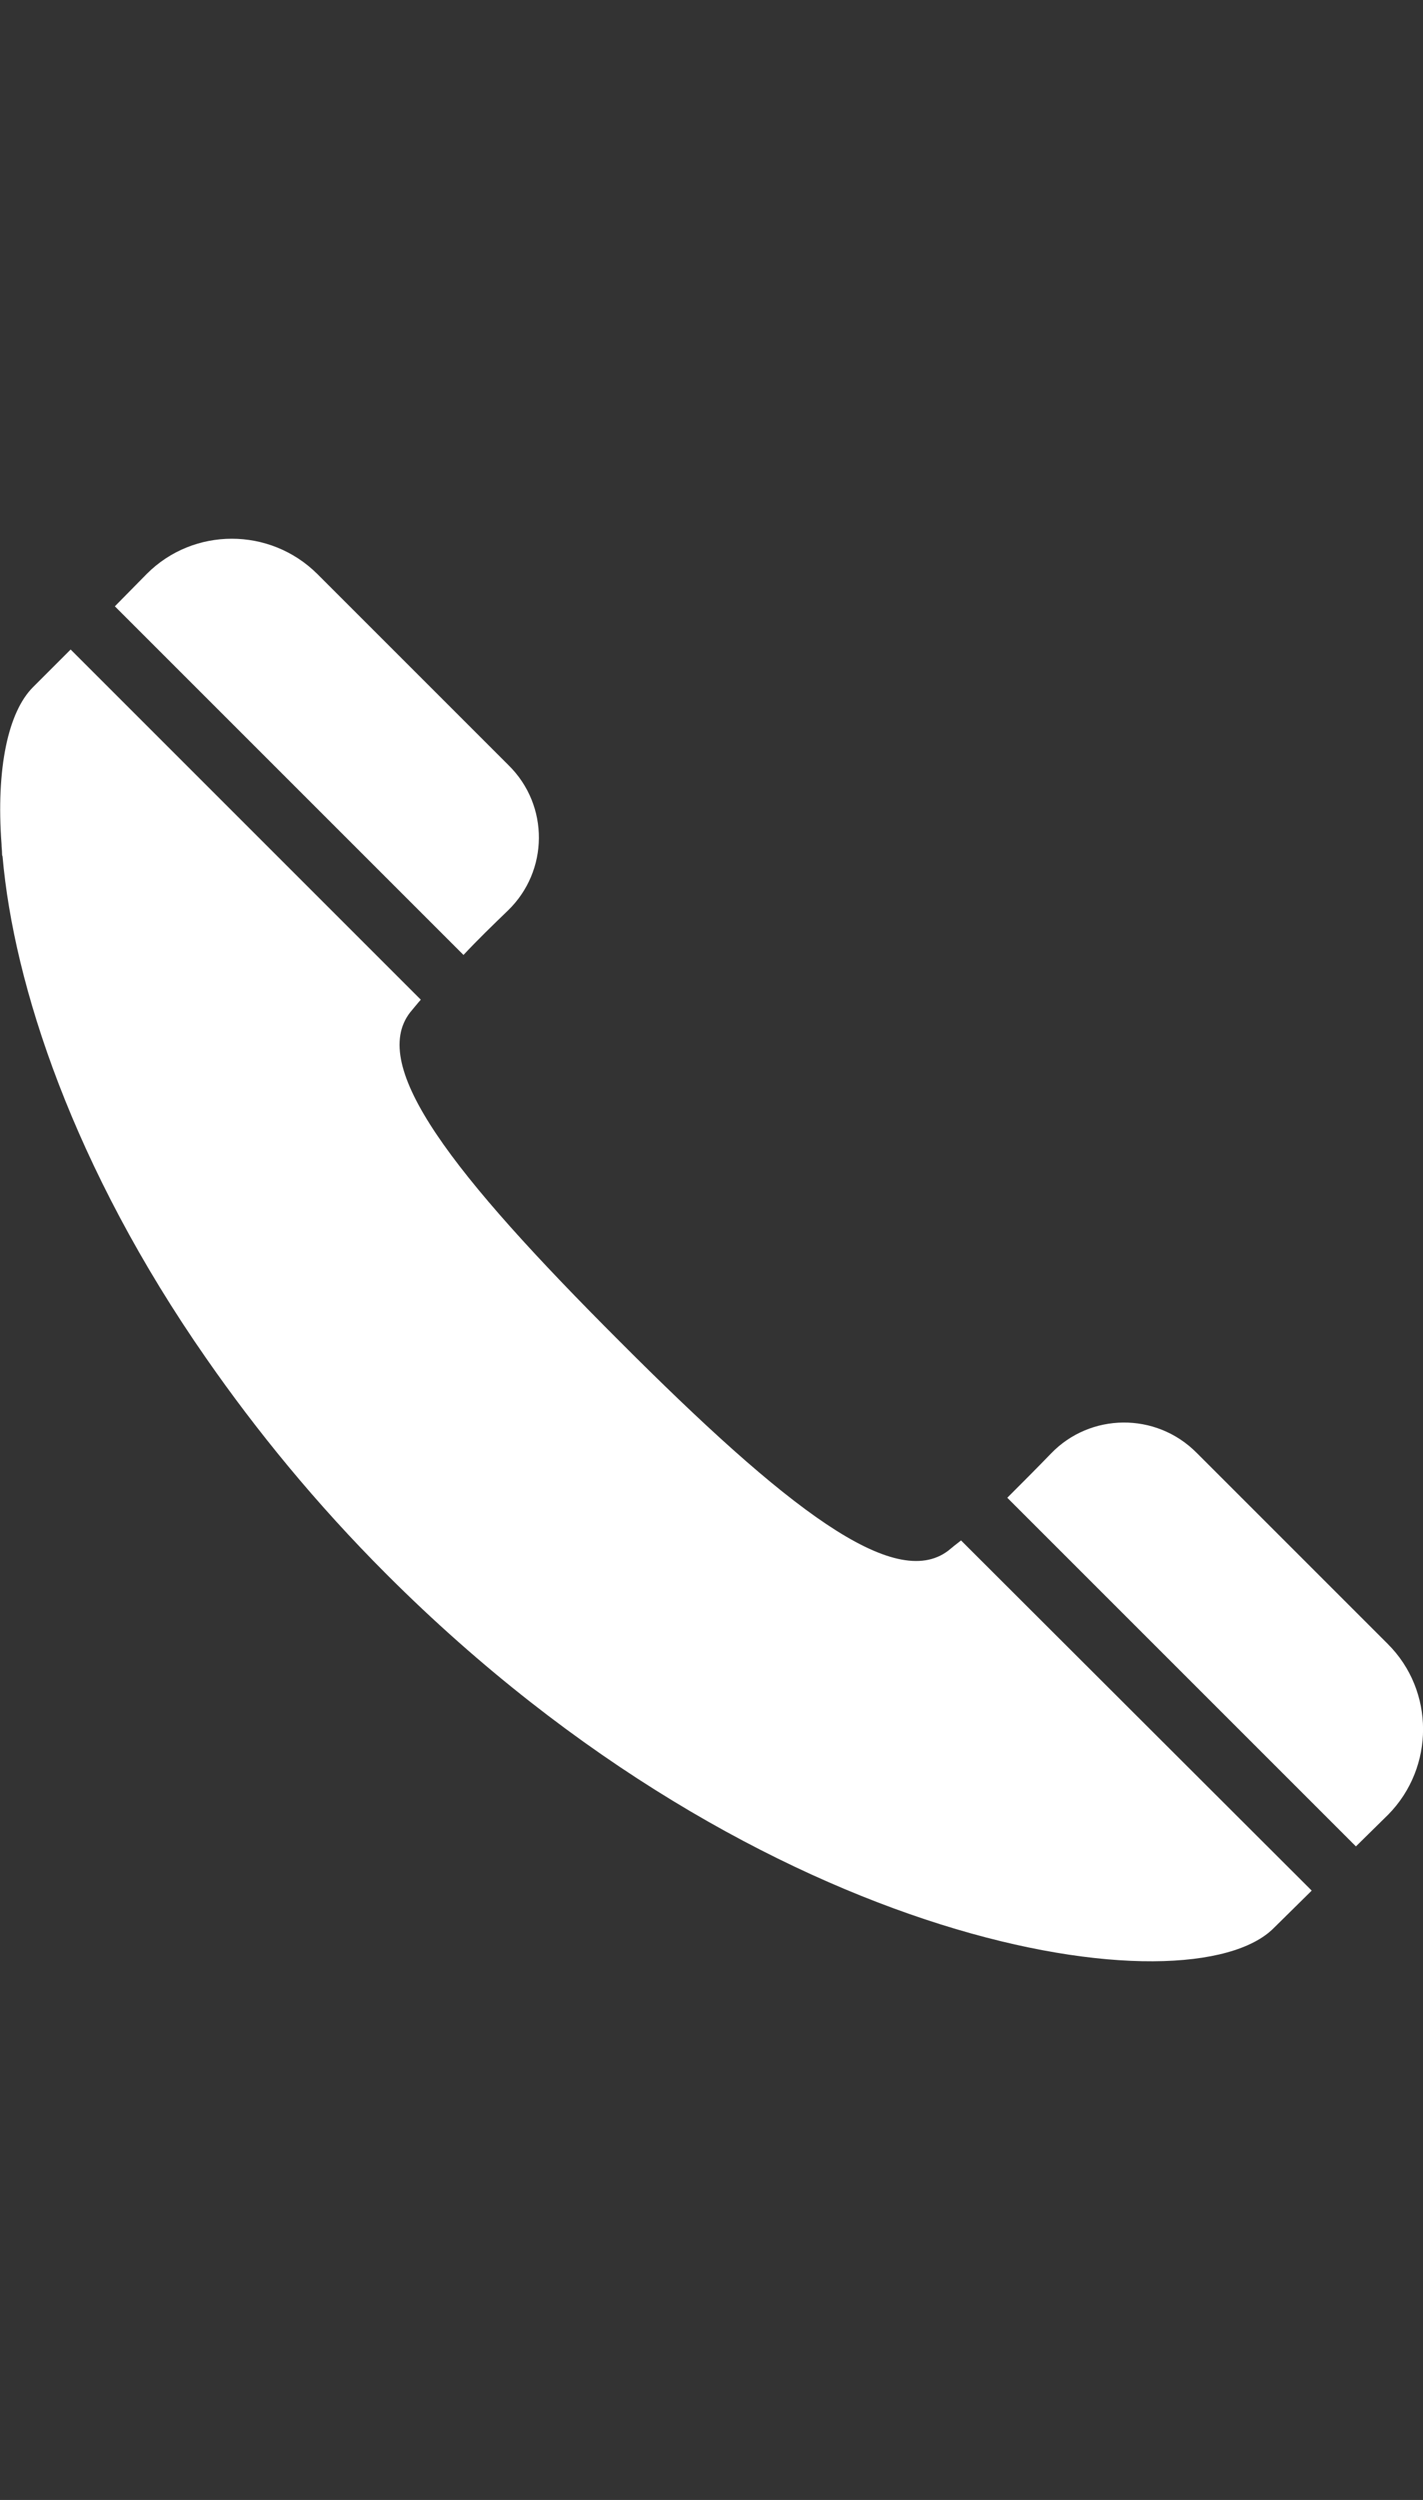
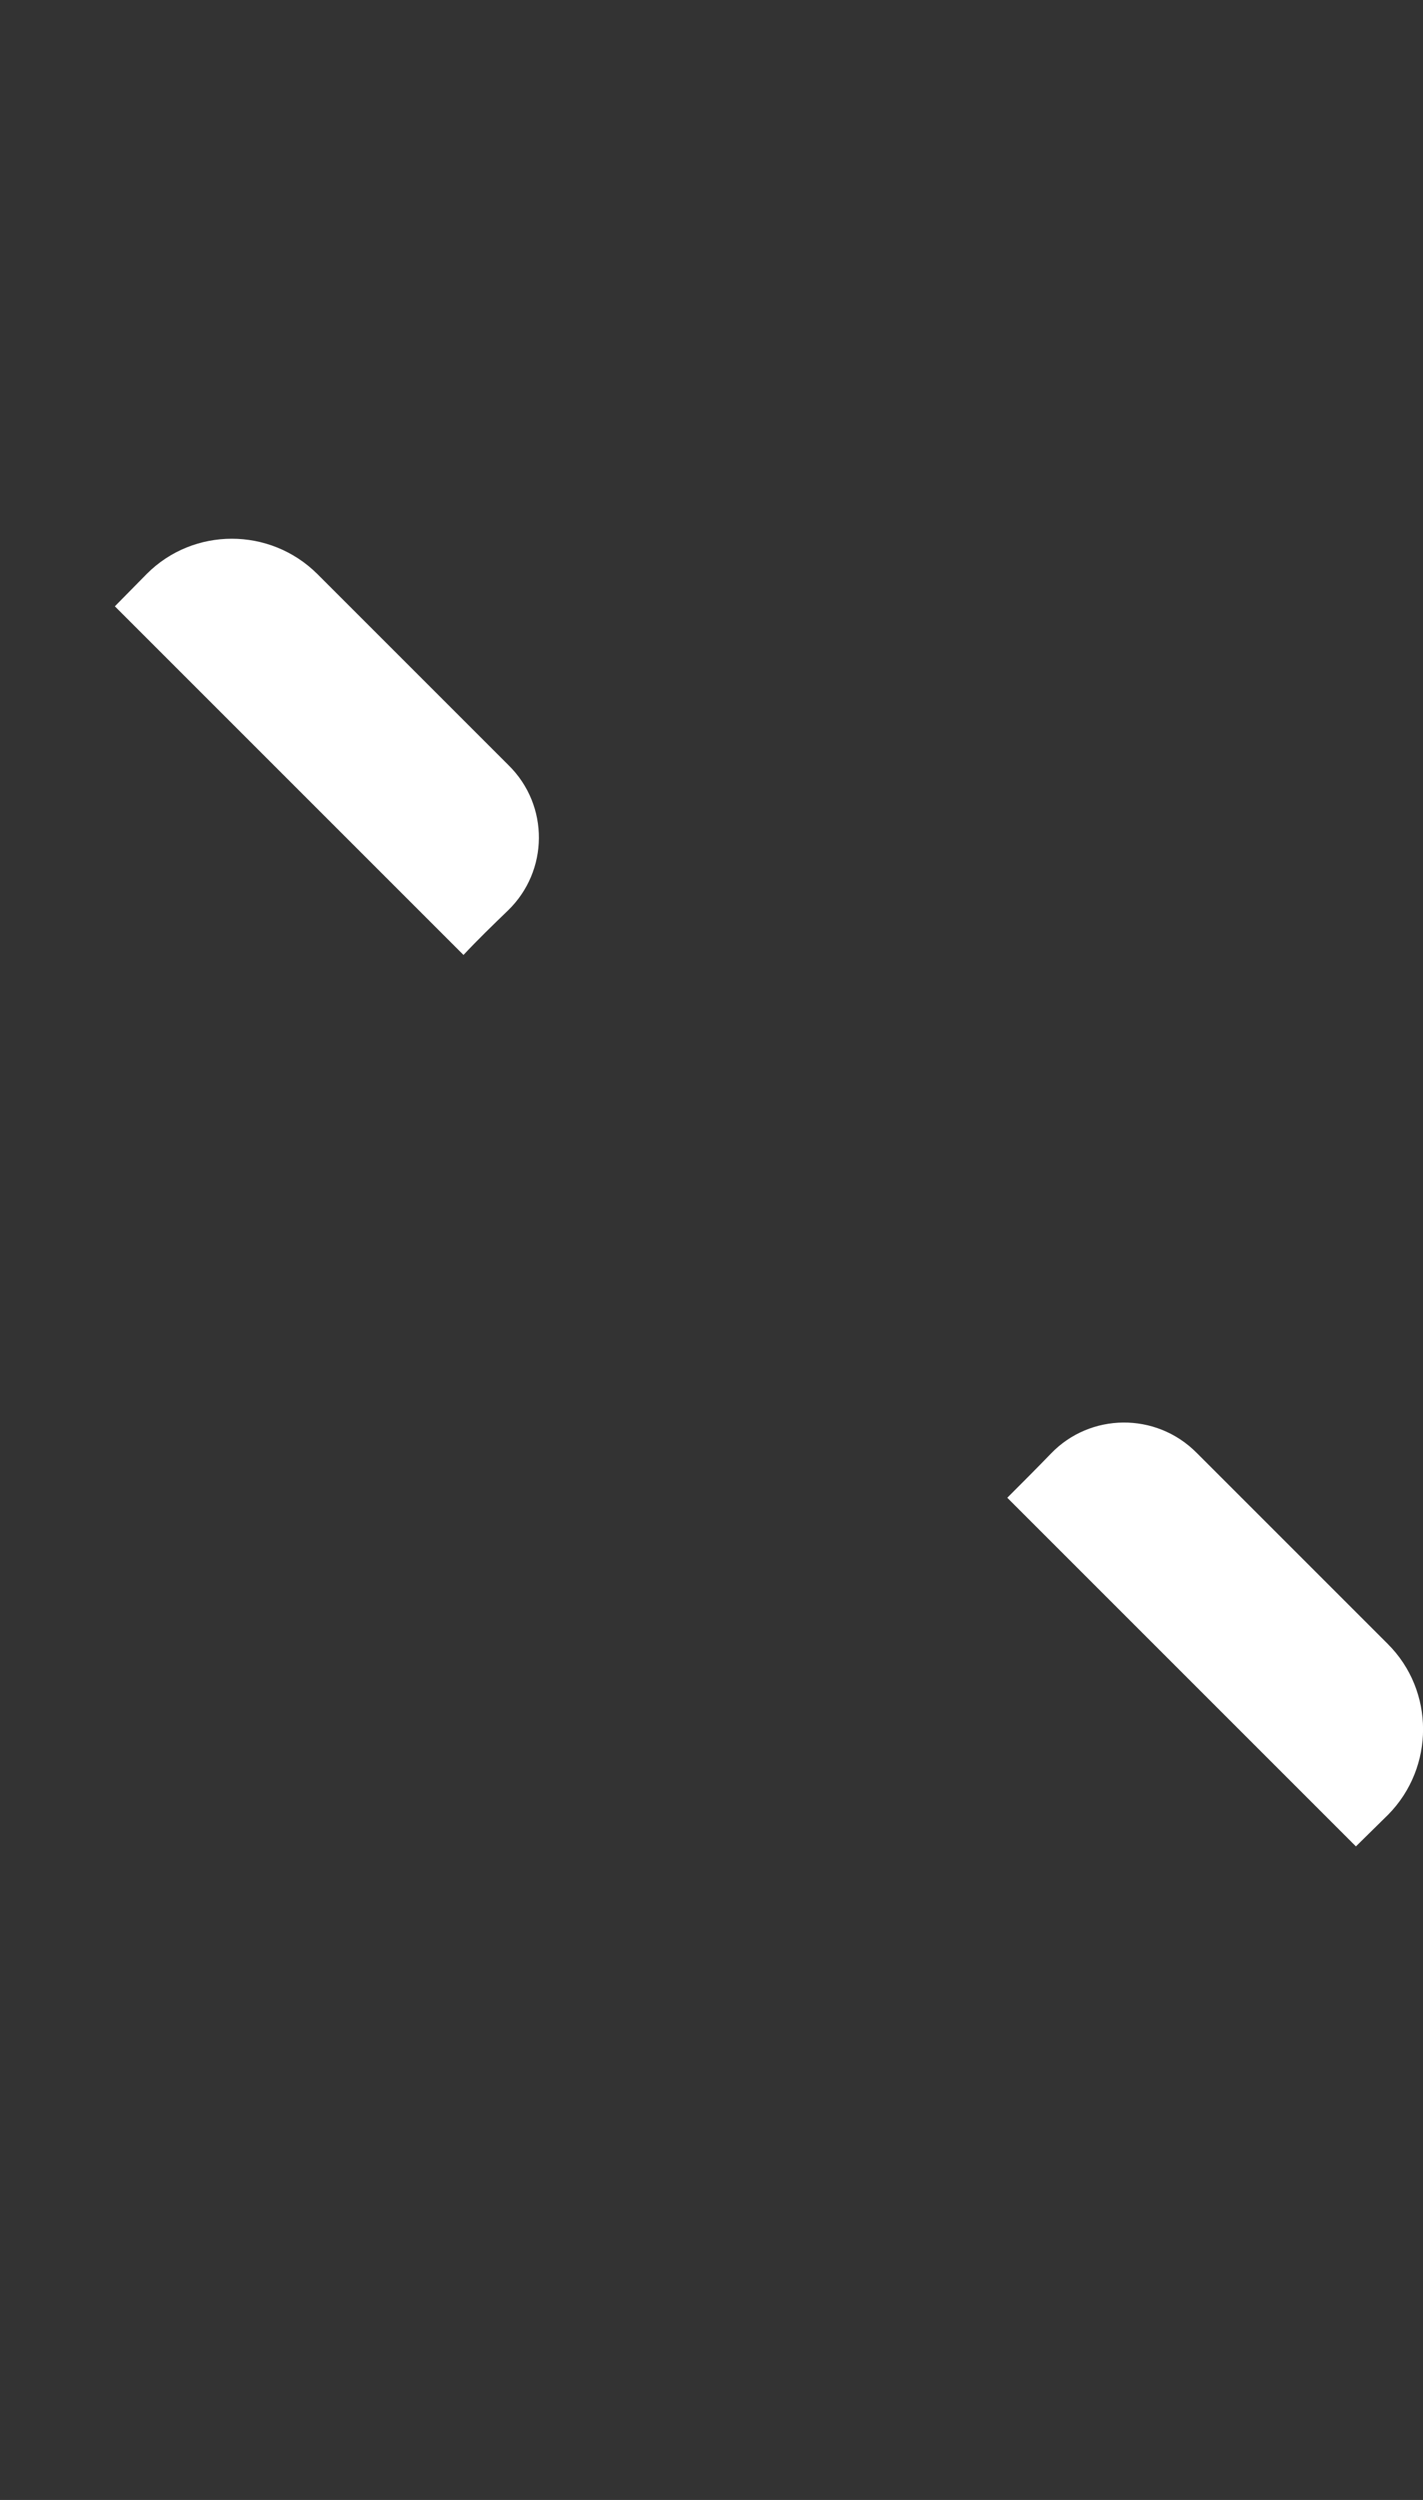
<svg xmlns="http://www.w3.org/2000/svg" version="1.1" x="0px" y="0px" viewBox="0 0 28 49.19" style="enable-background:new 0 0 28 49.19;" xml:space="preserve">
  <rect x="0" y="0" width="28" height="49.19" fill="#333333" stroke="none" />
  <style type="text/css">
	.st0{fill:#FFFFFF;}
</style>
  <g id="レイヤー_1">
</g>
  <g id="フッターアイコン">
    <g>
      <g>
        <path class="st0" d="M9.99,17.92c0.81-0.78,0.82-2.07,0.02-2.86l-3.77-3.77c-0.93-0.92-2.43-0.92-3.35,0l-0.63,0.64l6.86,6.86     C9.4,18.49,9.7,18.2,9.99,17.92z" />
-         <path class="st0" d="M18.91,30.31c-0.09,0.07-0.18,0.14-0.25,0.2c-1.06,0.81-3.19-0.83-6.47-4.12c-3.29-3.29-4.94-5.41-4.12-6.47     c0.06-0.07,0.13-0.16,0.21-0.25l-6.89-6.89l-0.74,0.74c-0.49,0.49-0.73,1.6-0.62,3.09c0,0.06,0.01,0.12,0.01,0.18     c0,0.02,0,0.04,0.01,0.06c0.22,2.53,1.39,6.12,4.01,9.88c0.98,1.41,2.15,2.85,3.55,4.25c7.44,7.44,15.81,8.6,17.45,6.96     l0.74-0.73l0,0l0,0l0.01-0.01L18.91,30.31z" />
        <path class="st0" d="M27.31,32.35l-3.77-3.77c-0.8-0.8-2.09-0.78-2.86,0.02c-0.28,0.29-0.57,0.58-0.85,0.86c0,0,0,0,0,0l0,0     c0,0,0,0-0.01,0.01l6.86,6.86l0.64-0.63C28.23,34.77,28.23,33.27,27.31,32.35z" />
      </g>
    </g>
  </g>
</svg>